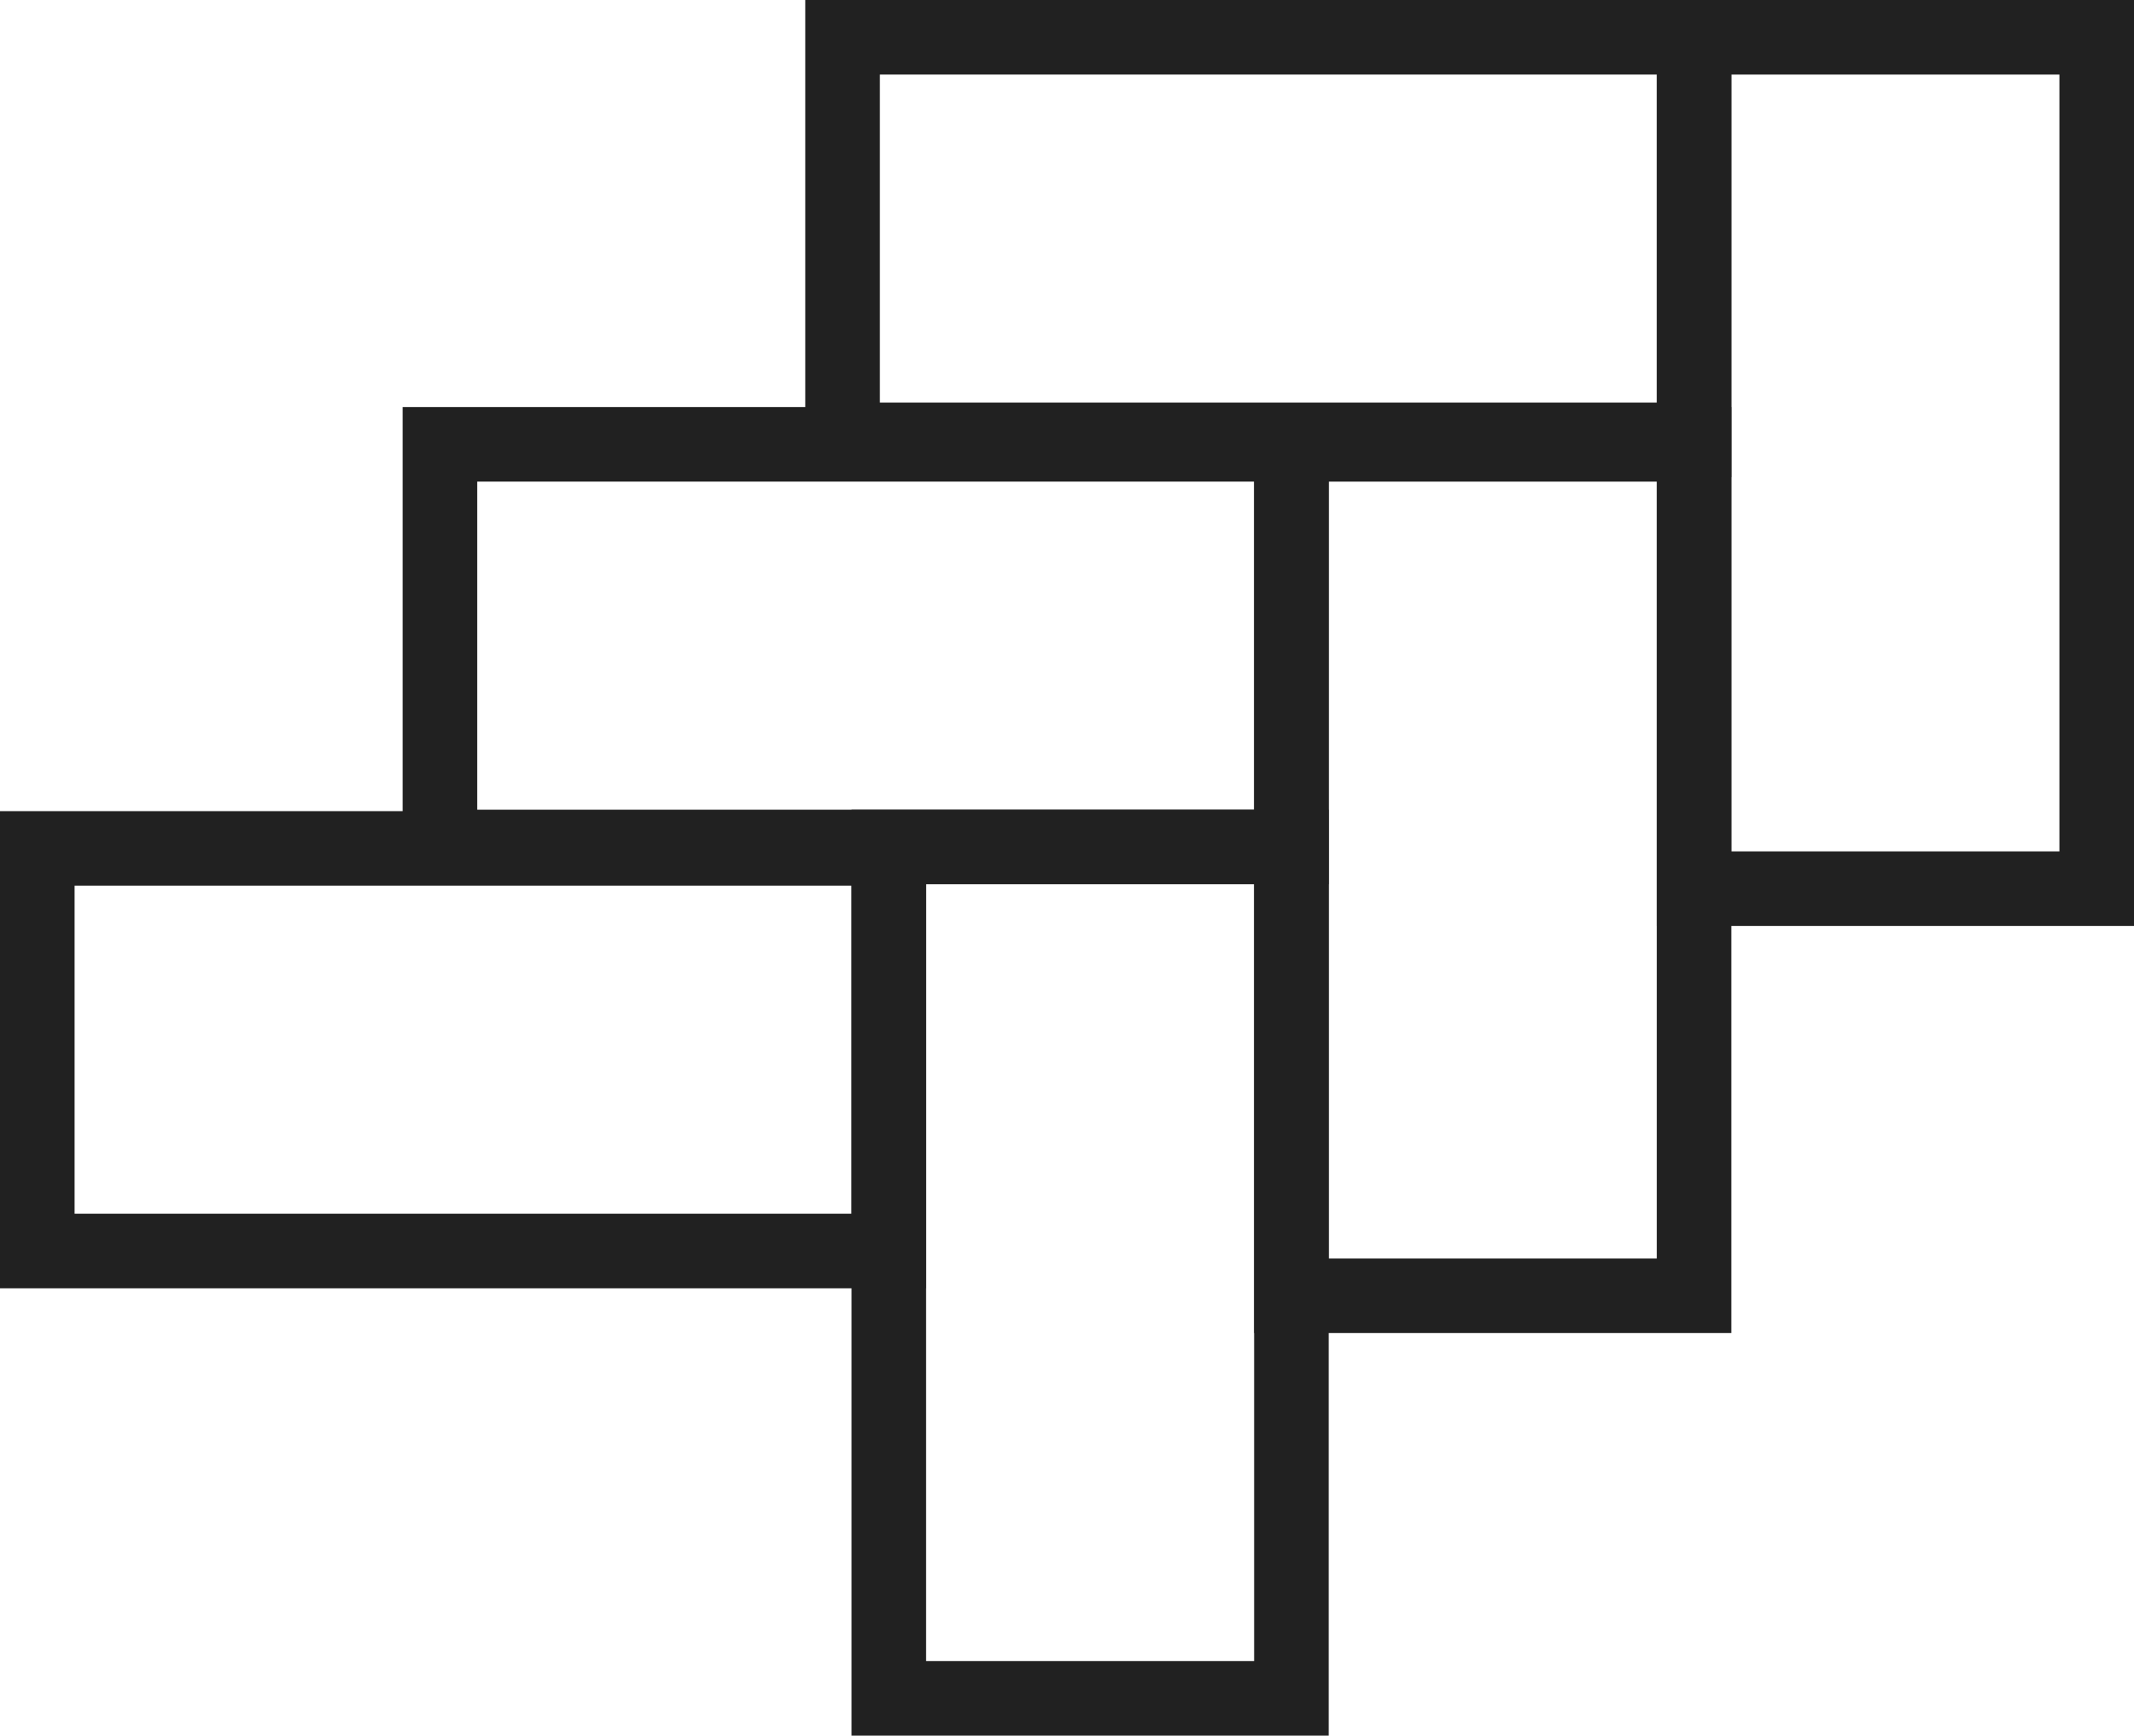
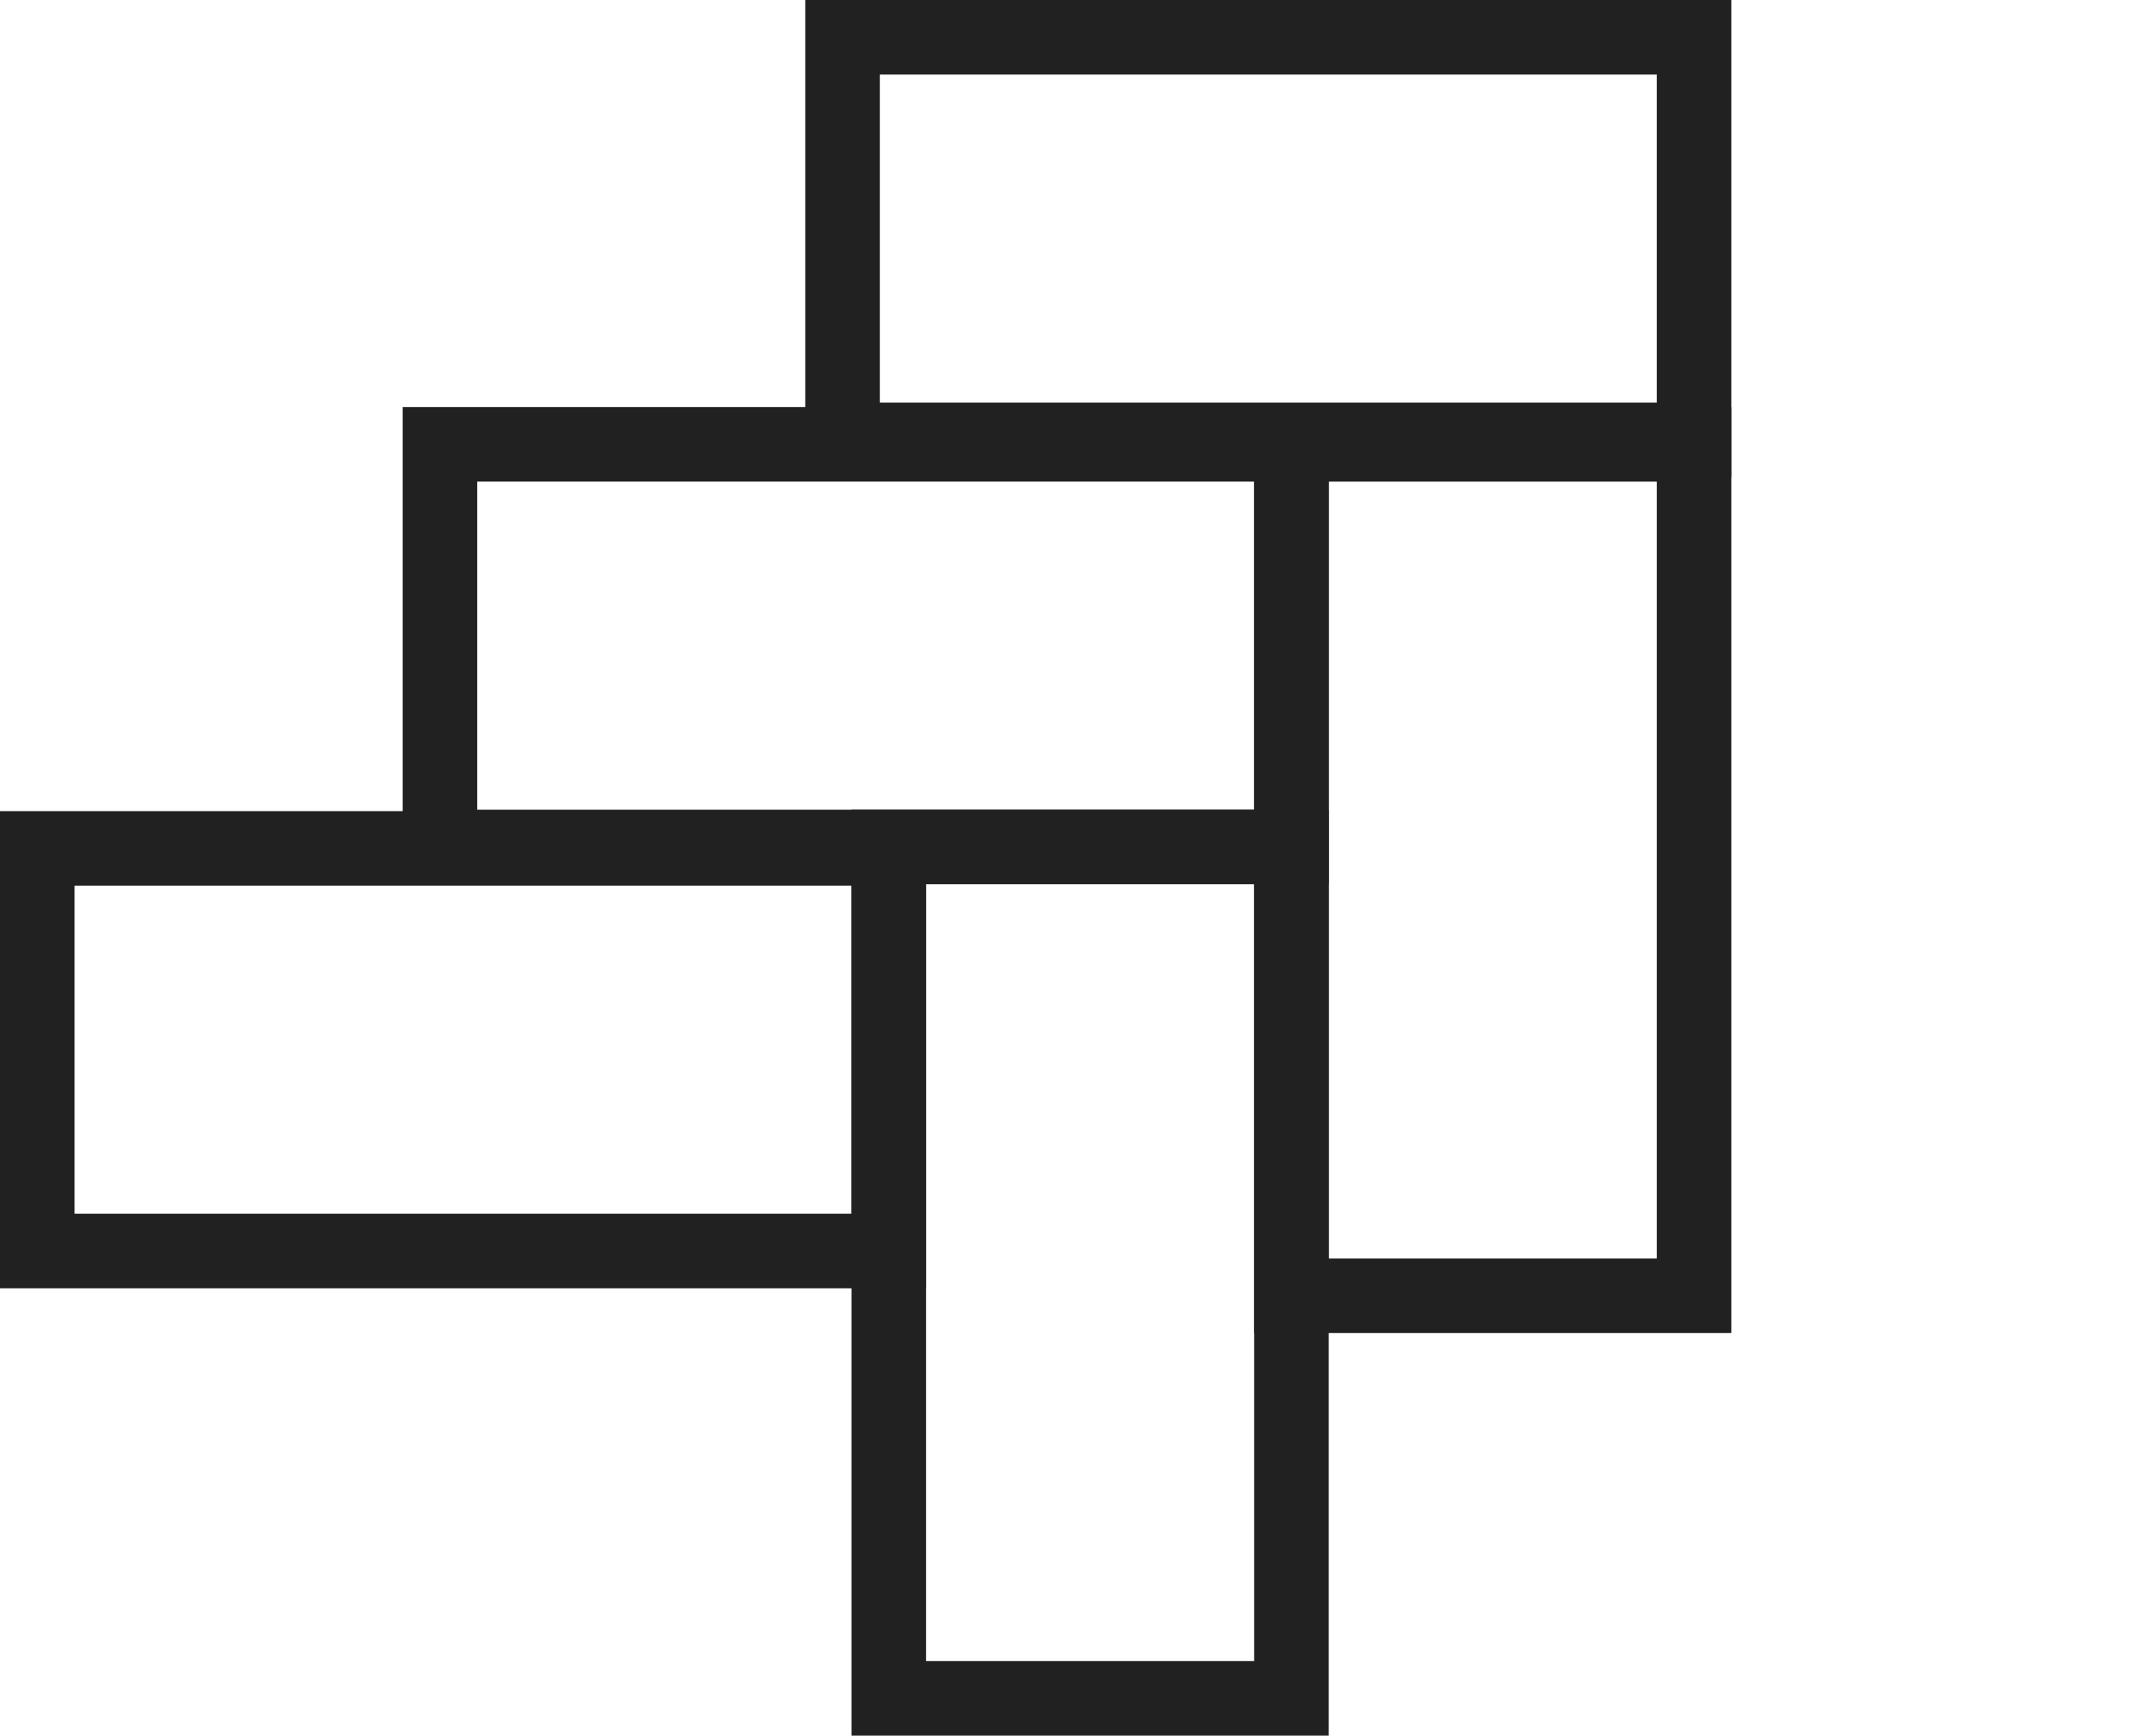
<svg xmlns="http://www.w3.org/2000/svg" id="Réteg_2" viewBox="0 0 14.31 11.64">
  <defs>
    <style> .cls-1 { fill: none; stroke: #212121; stroke-miterlimit: 10; stroke-width: .5px; } </style>
  </defs>
  <g id="Réteg_1">
    <g>
-       <rect class="cls-1" x="11.36" y=".25" width="2.7" height="5.71" />
      <rect class="cls-1" x="7.15" y="-1.26" width="2.7" height="5.71" transform="translate(10.1 -6.9) rotate(90)" />
      <rect class="cls-1" x="8.66" y="2.98" width="2.7" height="5.71" />
      <rect class="cls-1" x="4.45" y="1.48" width="2.7" height="5.71" transform="translate(10.14 -1.47) rotate(90)" />
      <rect class="cls-1" x="5.96" y="5.68" width="2.7" height="5.71" />
      <rect class="cls-1" x="1.76" y="4.18" width="2.7" height="5.71" transform="translate(10.14 3.93) rotate(90)" />
    </g>
  </g>
</svg>